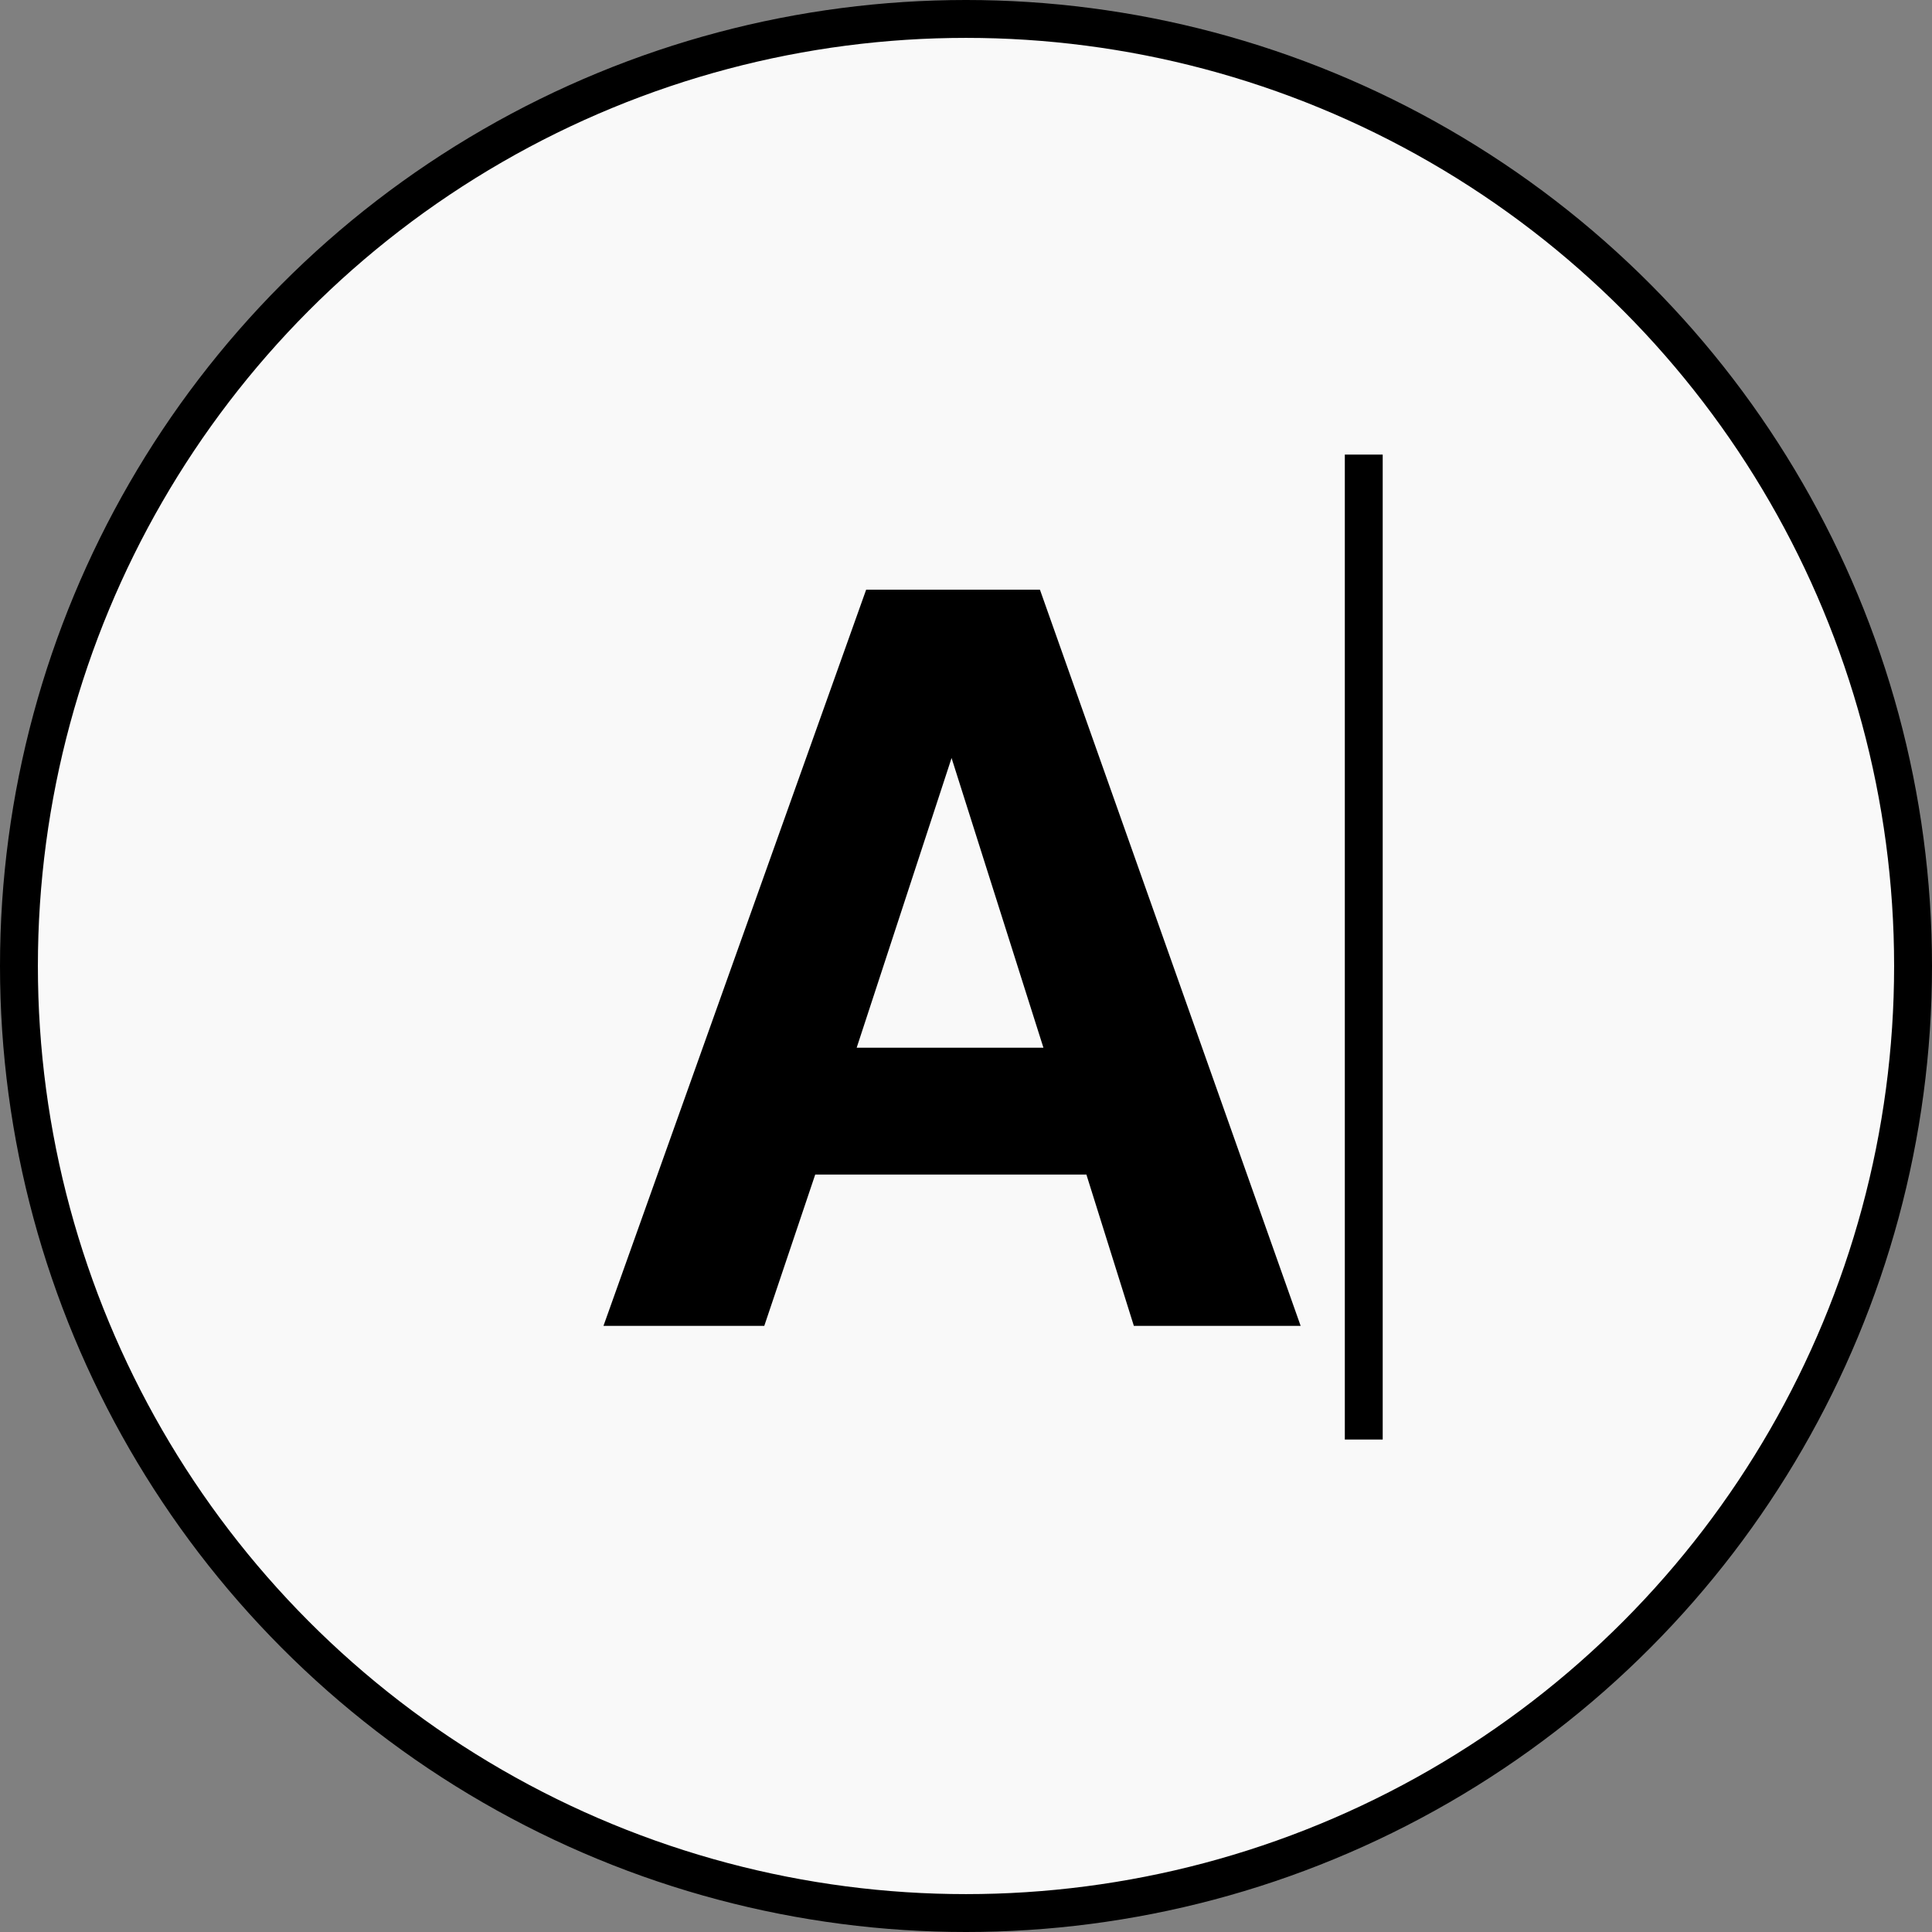
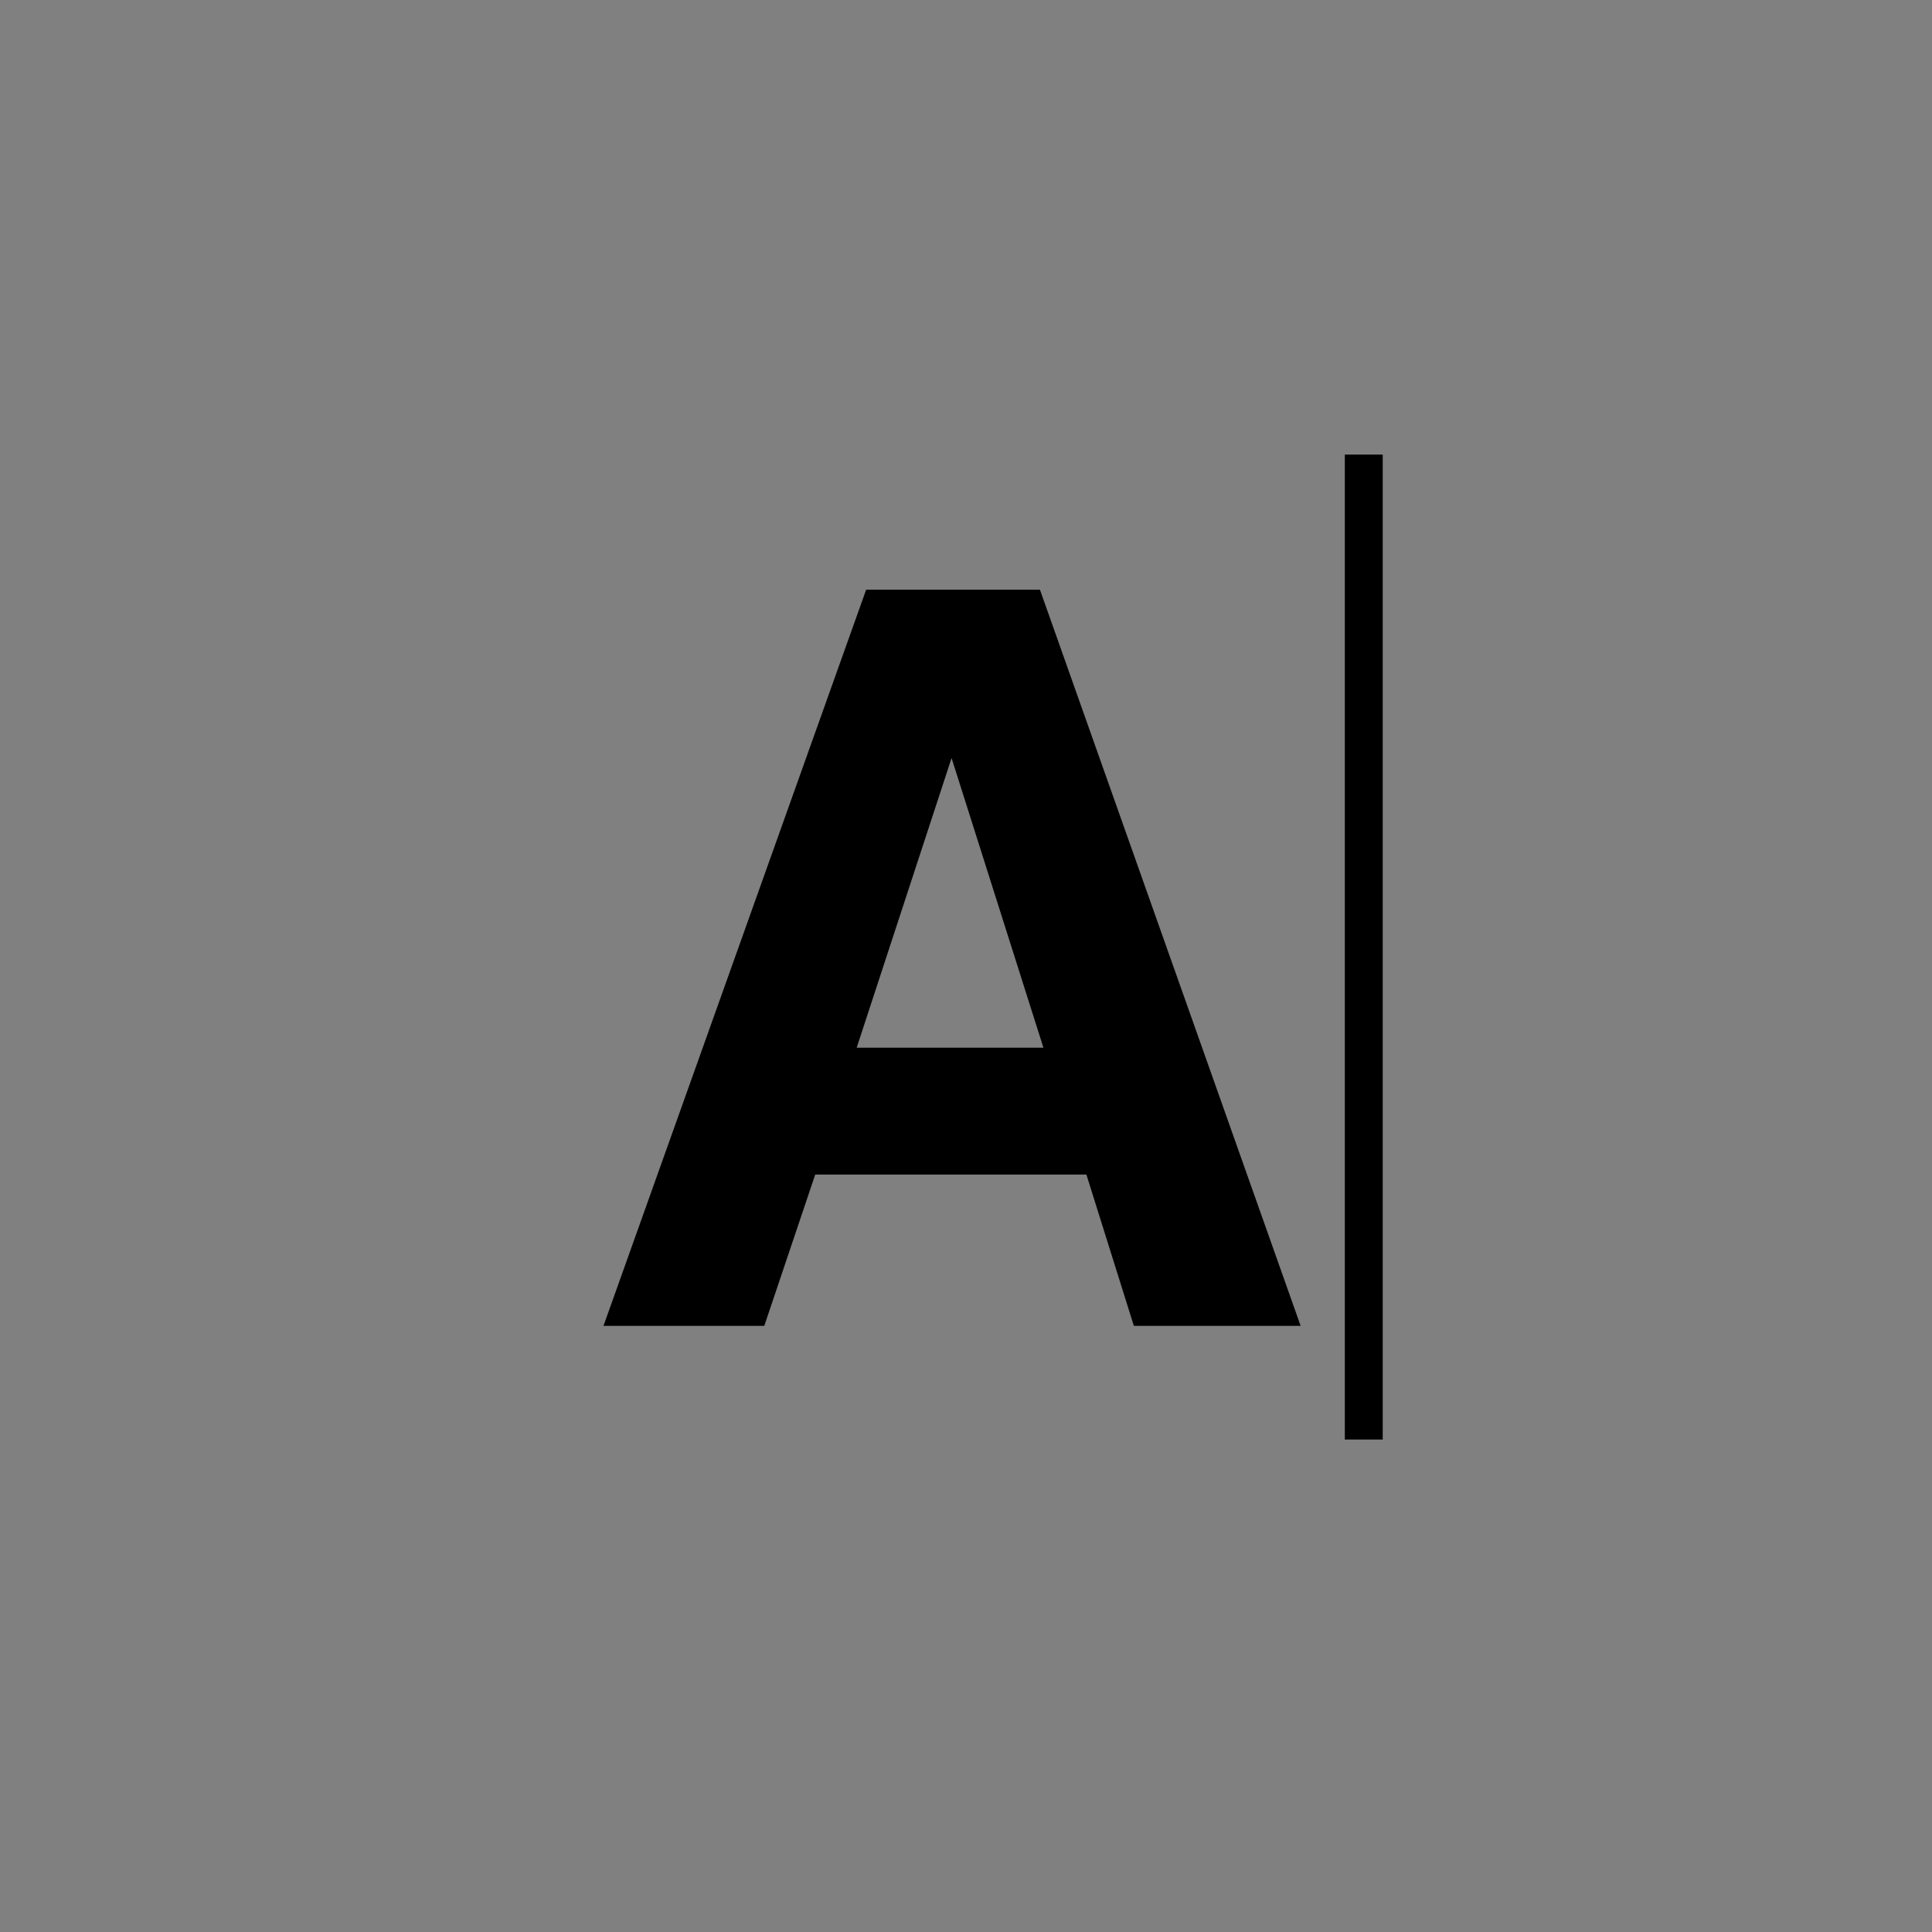
<svg xmlns="http://www.w3.org/2000/svg" width="51" height="51" viewBox="0 0 51 51" fill="none">
  <rect x="0" y="0" width="51" height="51" fill="#808080" stroke="none" />
-   <circle cx="25.5" cy="25.5" r="25" fill="#F9F9F9" stroke="black" />
-   <path d="M22.614 27.657H27.544L25.119 20.01L22.614 27.657ZM22.864 15.567H27.452L34.334 35H29.931L28.678 31.005H21.52L20.175 35H15.93L22.864 15.567Z" fill="black" />
+   <path d="M22.614 27.657H27.544L25.119 20.01ZM22.864 15.567H27.452L34.334 35H29.931L28.678 31.005H21.52L20.175 35H15.93L22.864 15.567Z" fill="black" />
  <path d="M36 38V12" stroke="black" />
</svg>